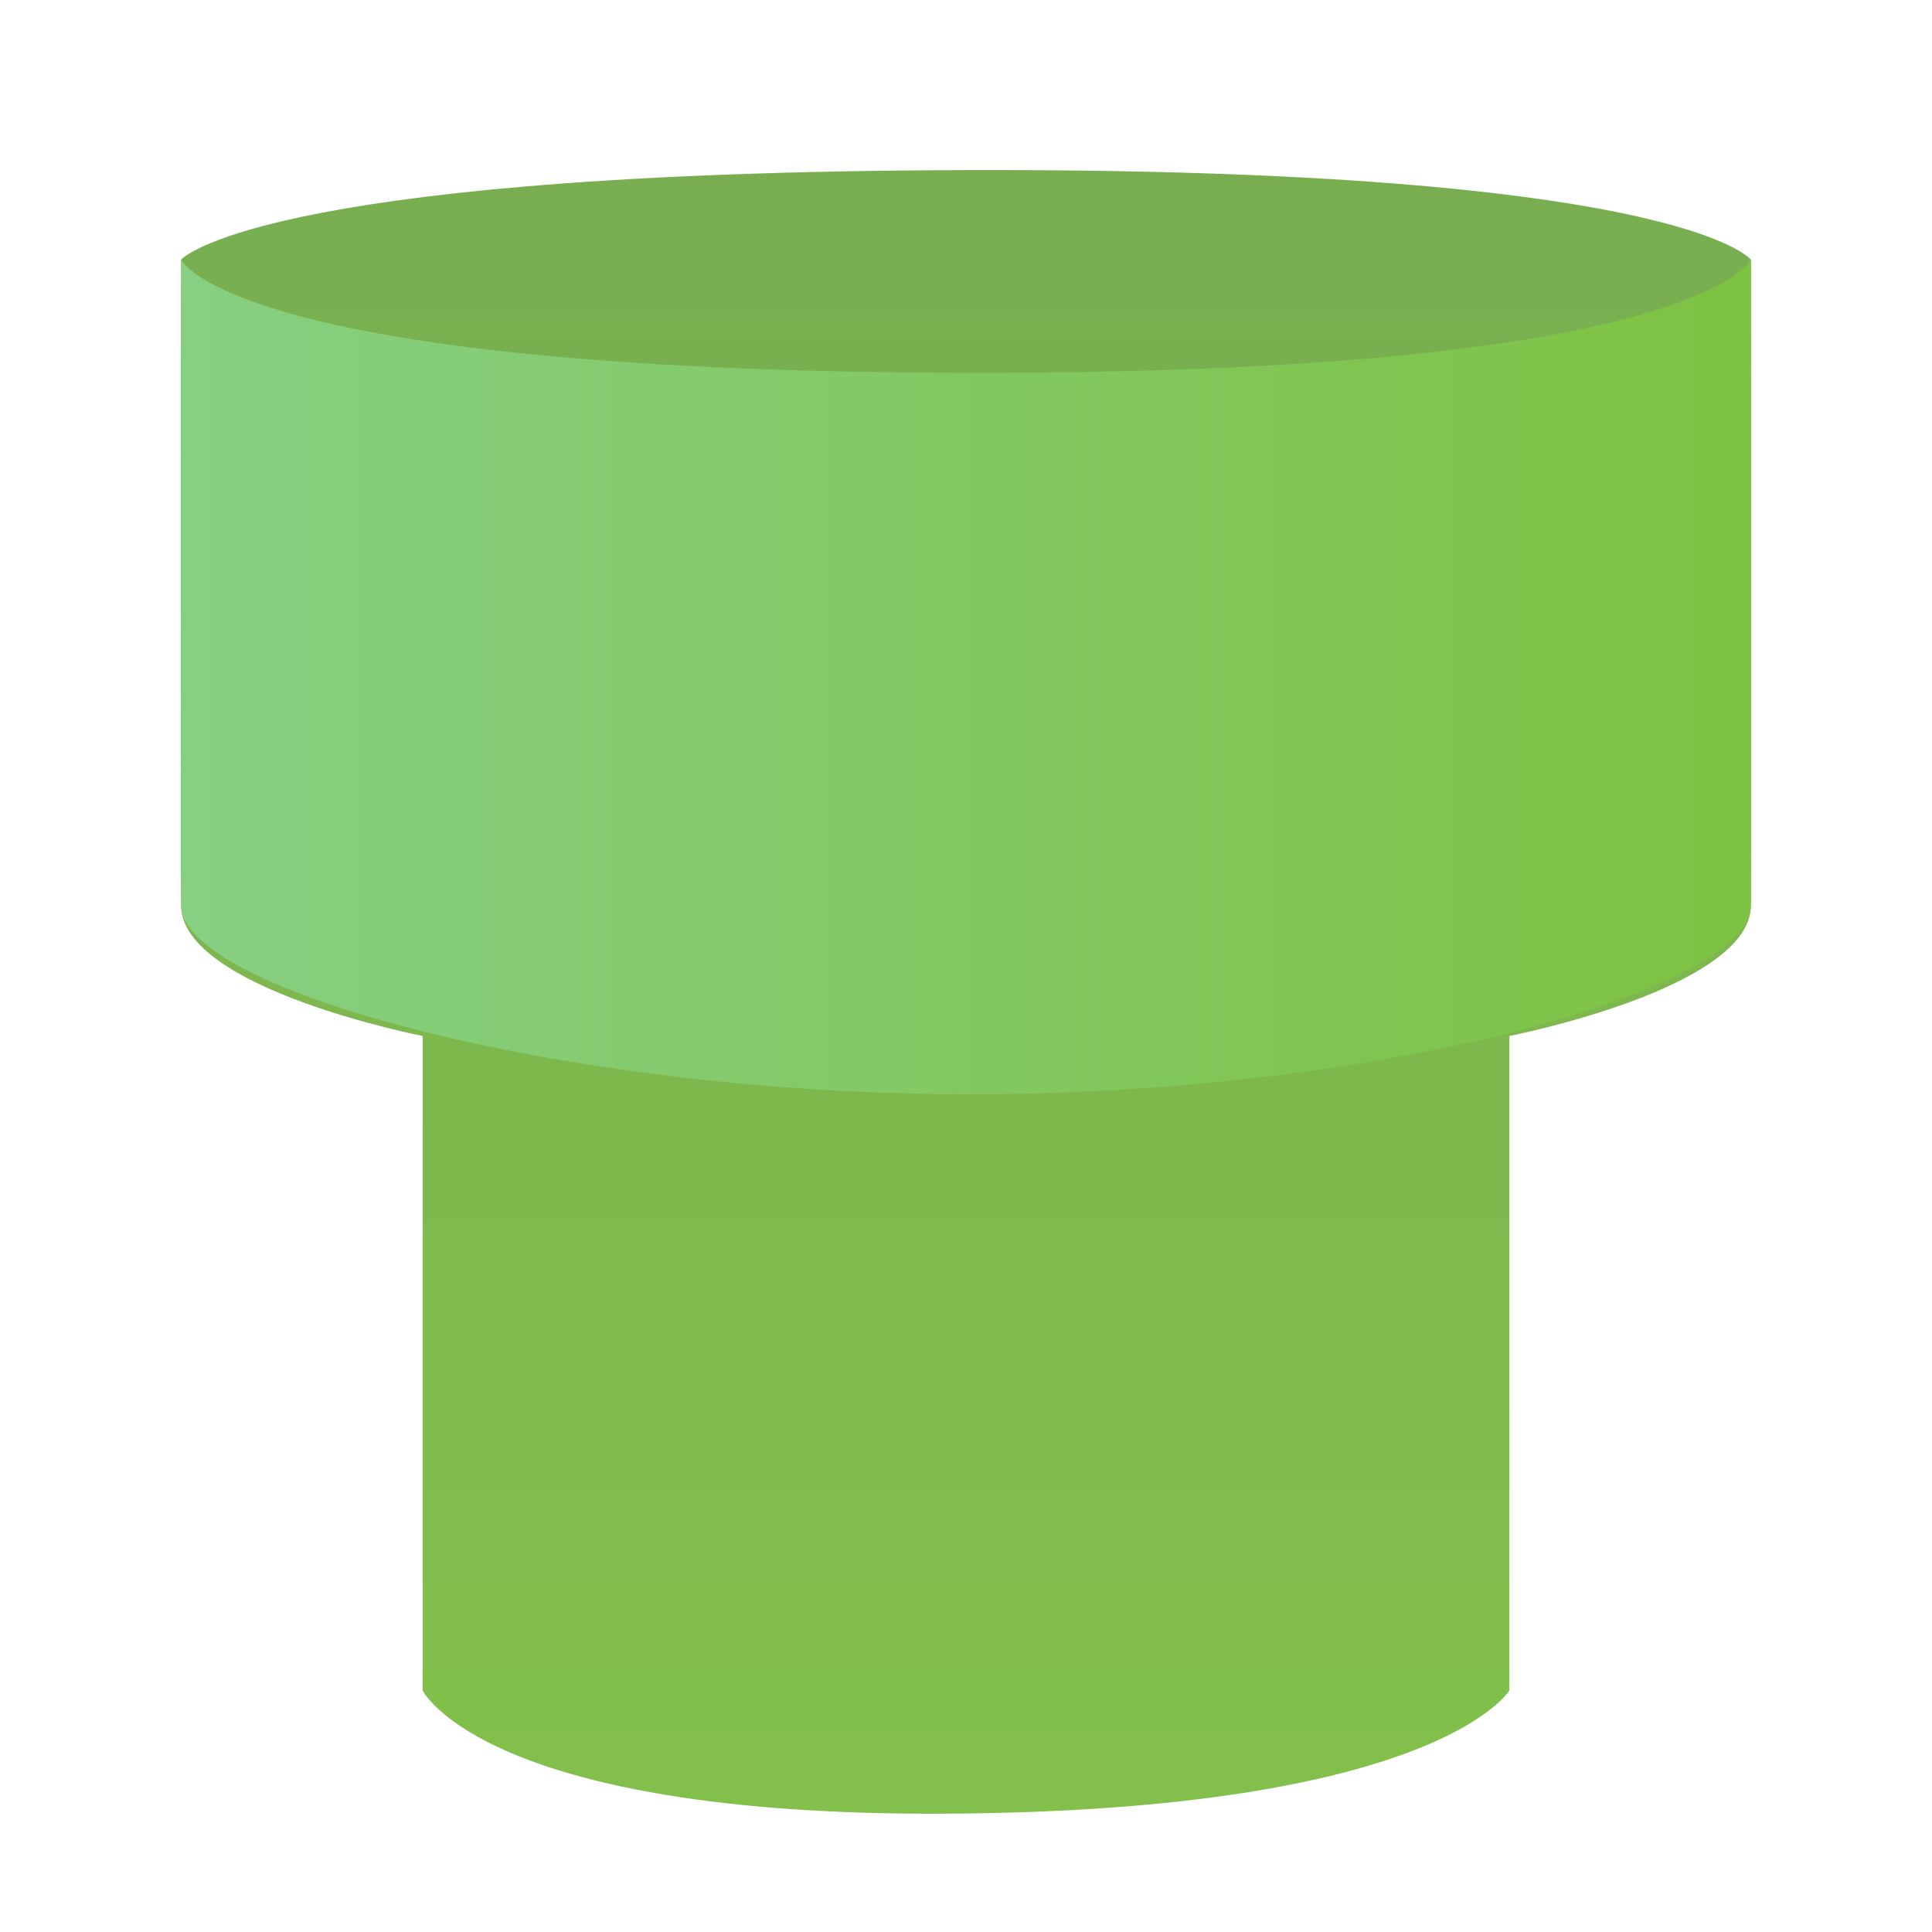
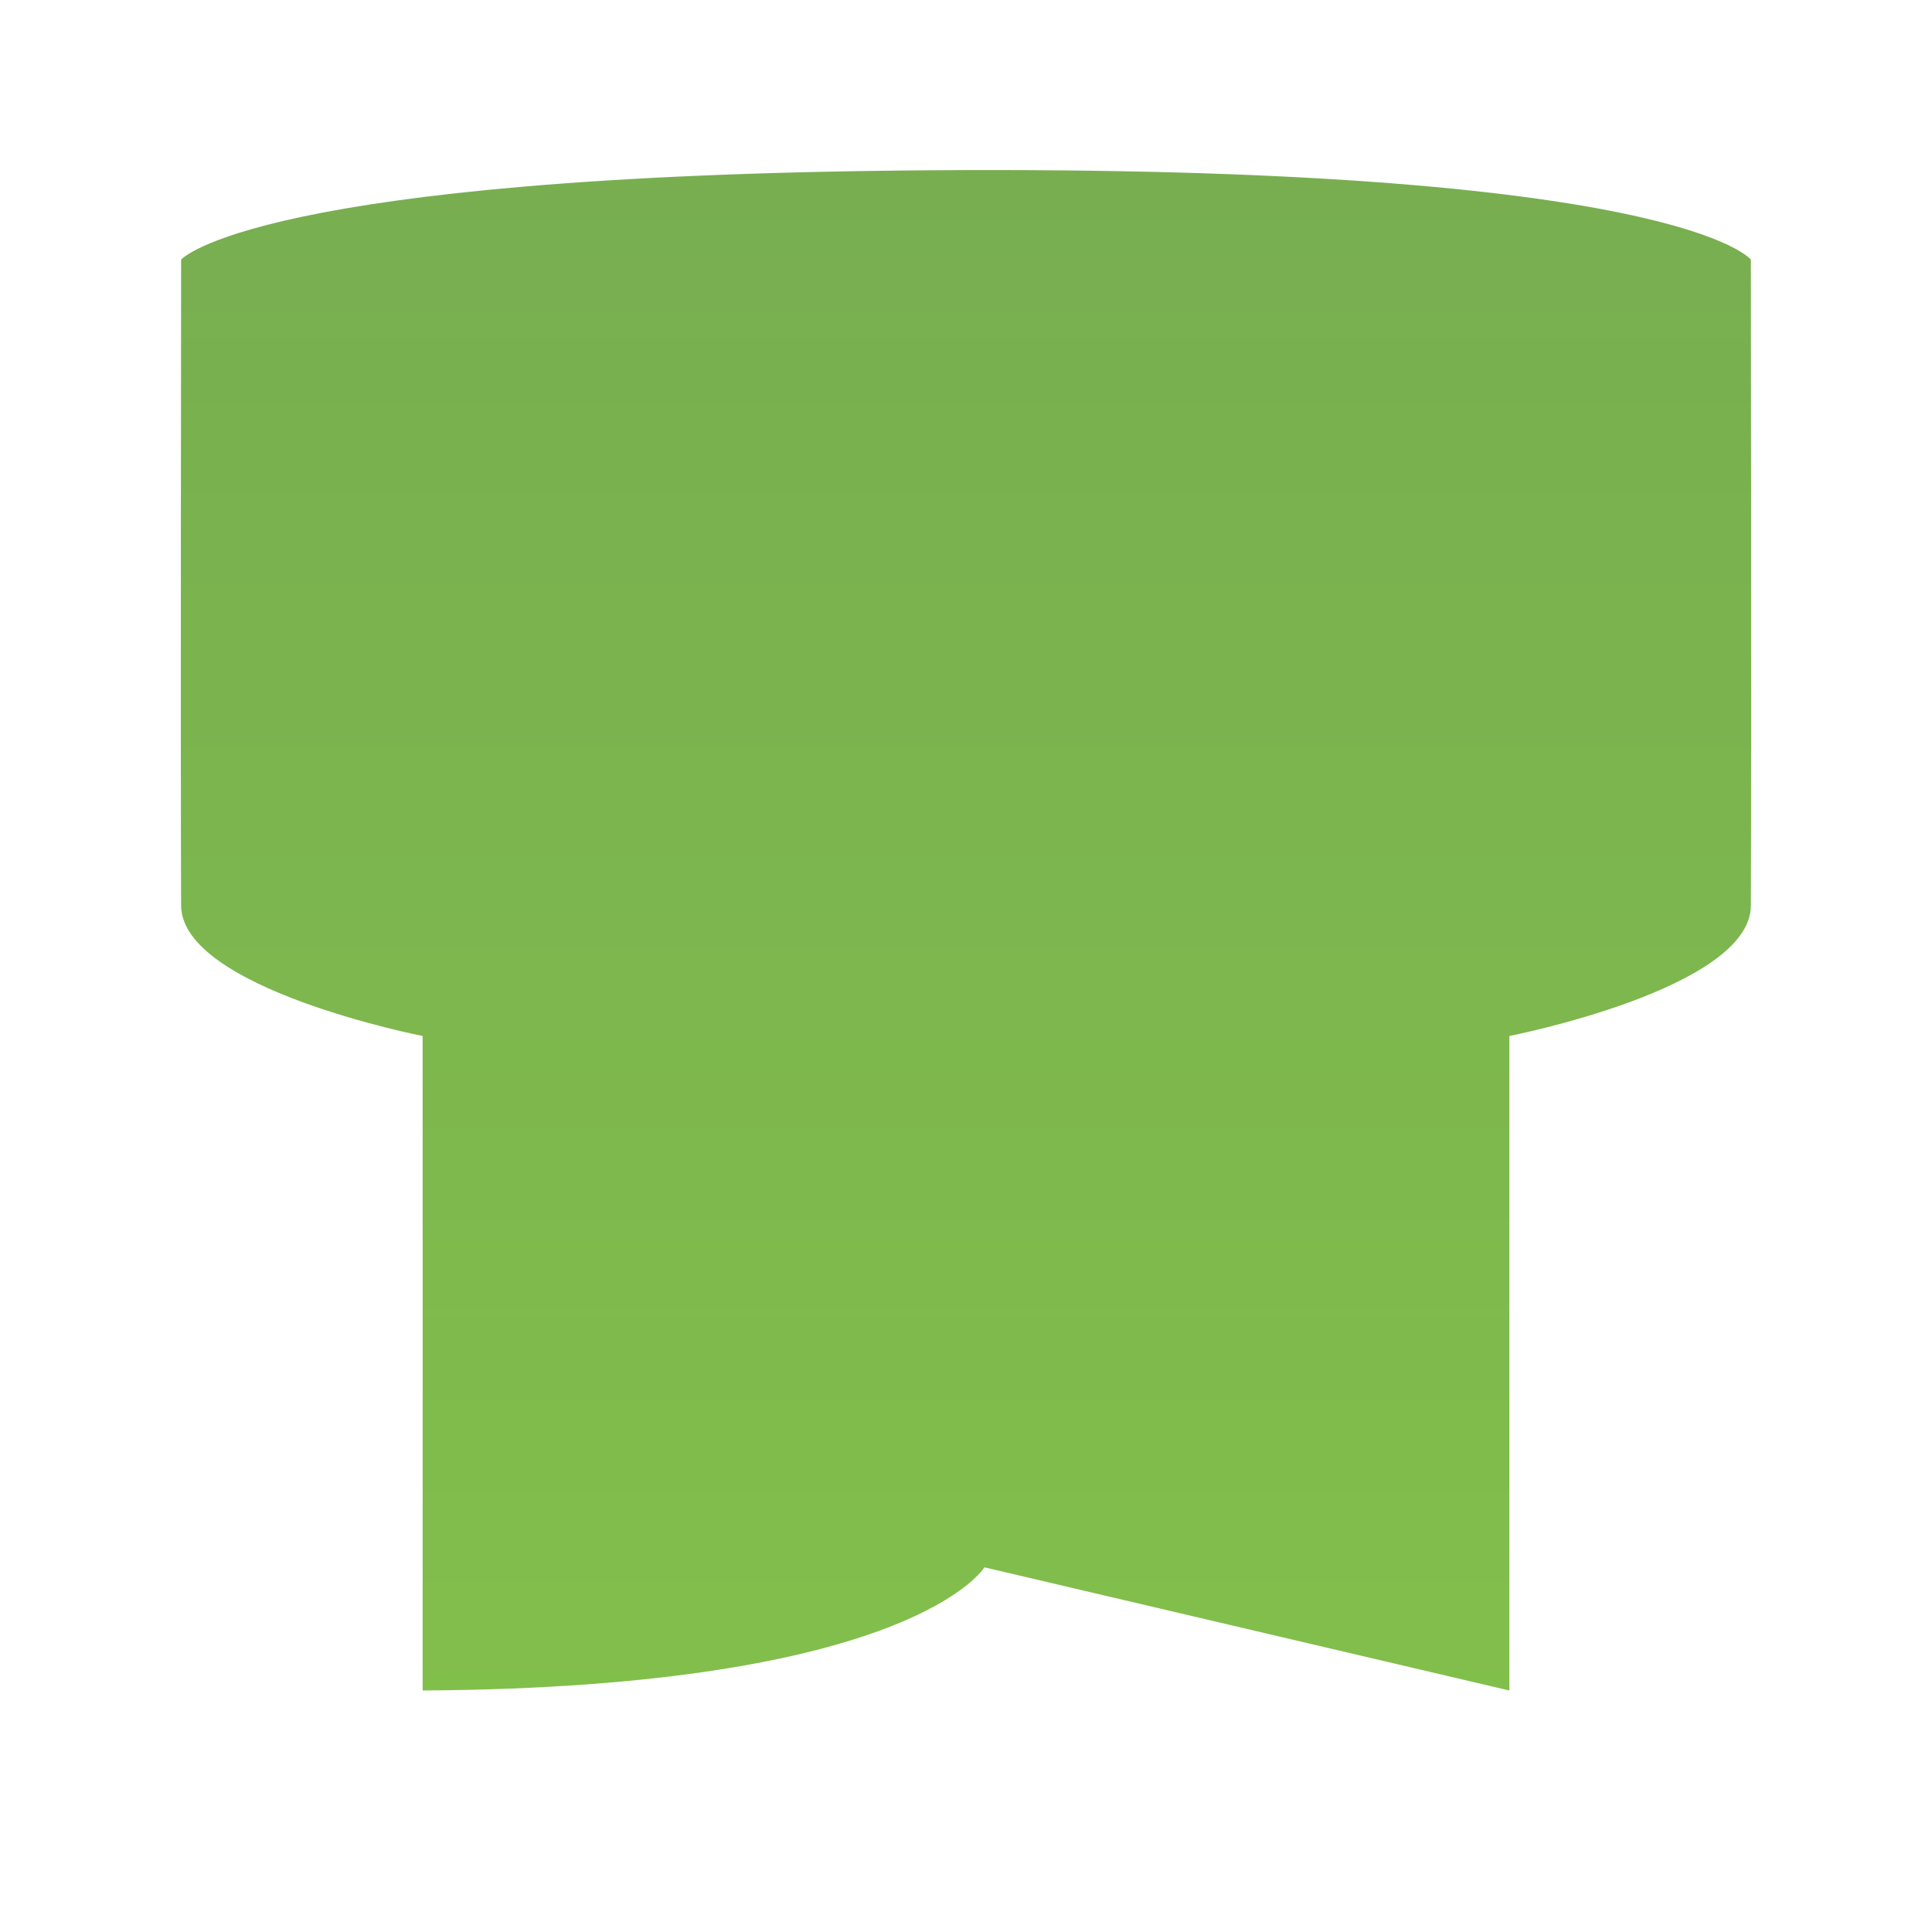
<svg xmlns="http://www.w3.org/2000/svg" clip-rule="evenodd" fill-rule="evenodd" stroke-linejoin="round" stroke-miterlimit="1.414" viewBox="0 0 64 64">
  <linearGradient id="a" x2="1" gradientTransform="matrix(-.626 54.4 -54.4 -.626 30.451 5.643)" gradientUnits="userSpaceOnUse">
    <stop stop-color="#78ae50" offset="0" />
    <stop stop-color="#82c04b" offset="1" />
  </linearGradient>
  <linearGradient id="b" x2="1" gradientTransform="matrix(52.02 0 0 27.647 5.99 22.423)" gradientUnits="userSpaceOnUse">
    <stop stop-color="#87cf82" offset="0" />
    <stop stop-color="#7ec242" offset="1" />
  </linearGradient>
  <g fill-rule="nonzero">
-     <path d="m50 56v-21.682s7.988-1.563 8-4.318c.022-5.224 0-21.4 0-21.4s-2.416-3.141-27.245-2.959c-22.345.163-24.755 2.959-24.755 2.959s-.022 17.101 0 21.4c.014 2.755 8 4.318 8 4.318v21.682s2.05 4.174 17.39 4.08c16.227-.1 18.61-4.08 18.61-4.08z" fill="url(#a)" />
-     <path d="m31.735 36.246c14.067.066 26.253-3.491 26.265-6.246.022-5.224 0-21.4 0-21.4s-1.719 3.823-26.243 3.749c-24.116-.073-25.757-3.749-25.757-3.749s-.022 17.101 0 21.4c.014 2.755 12.4 6.183 25.735 6.246z" fill="url(#b)" />
+     <path d="m50 56v-21.682s7.988-1.563 8-4.318c.022-5.224 0-21.4 0-21.4s-2.416-3.141-27.245-2.959c-22.345.163-24.755 2.959-24.755 2.959s-.022 17.101 0 21.4c.014 2.755 8 4.318 8 4.318v21.682c16.227-.1 18.61-4.08 18.61-4.08z" fill="url(#a)" />
  </g>
</svg>